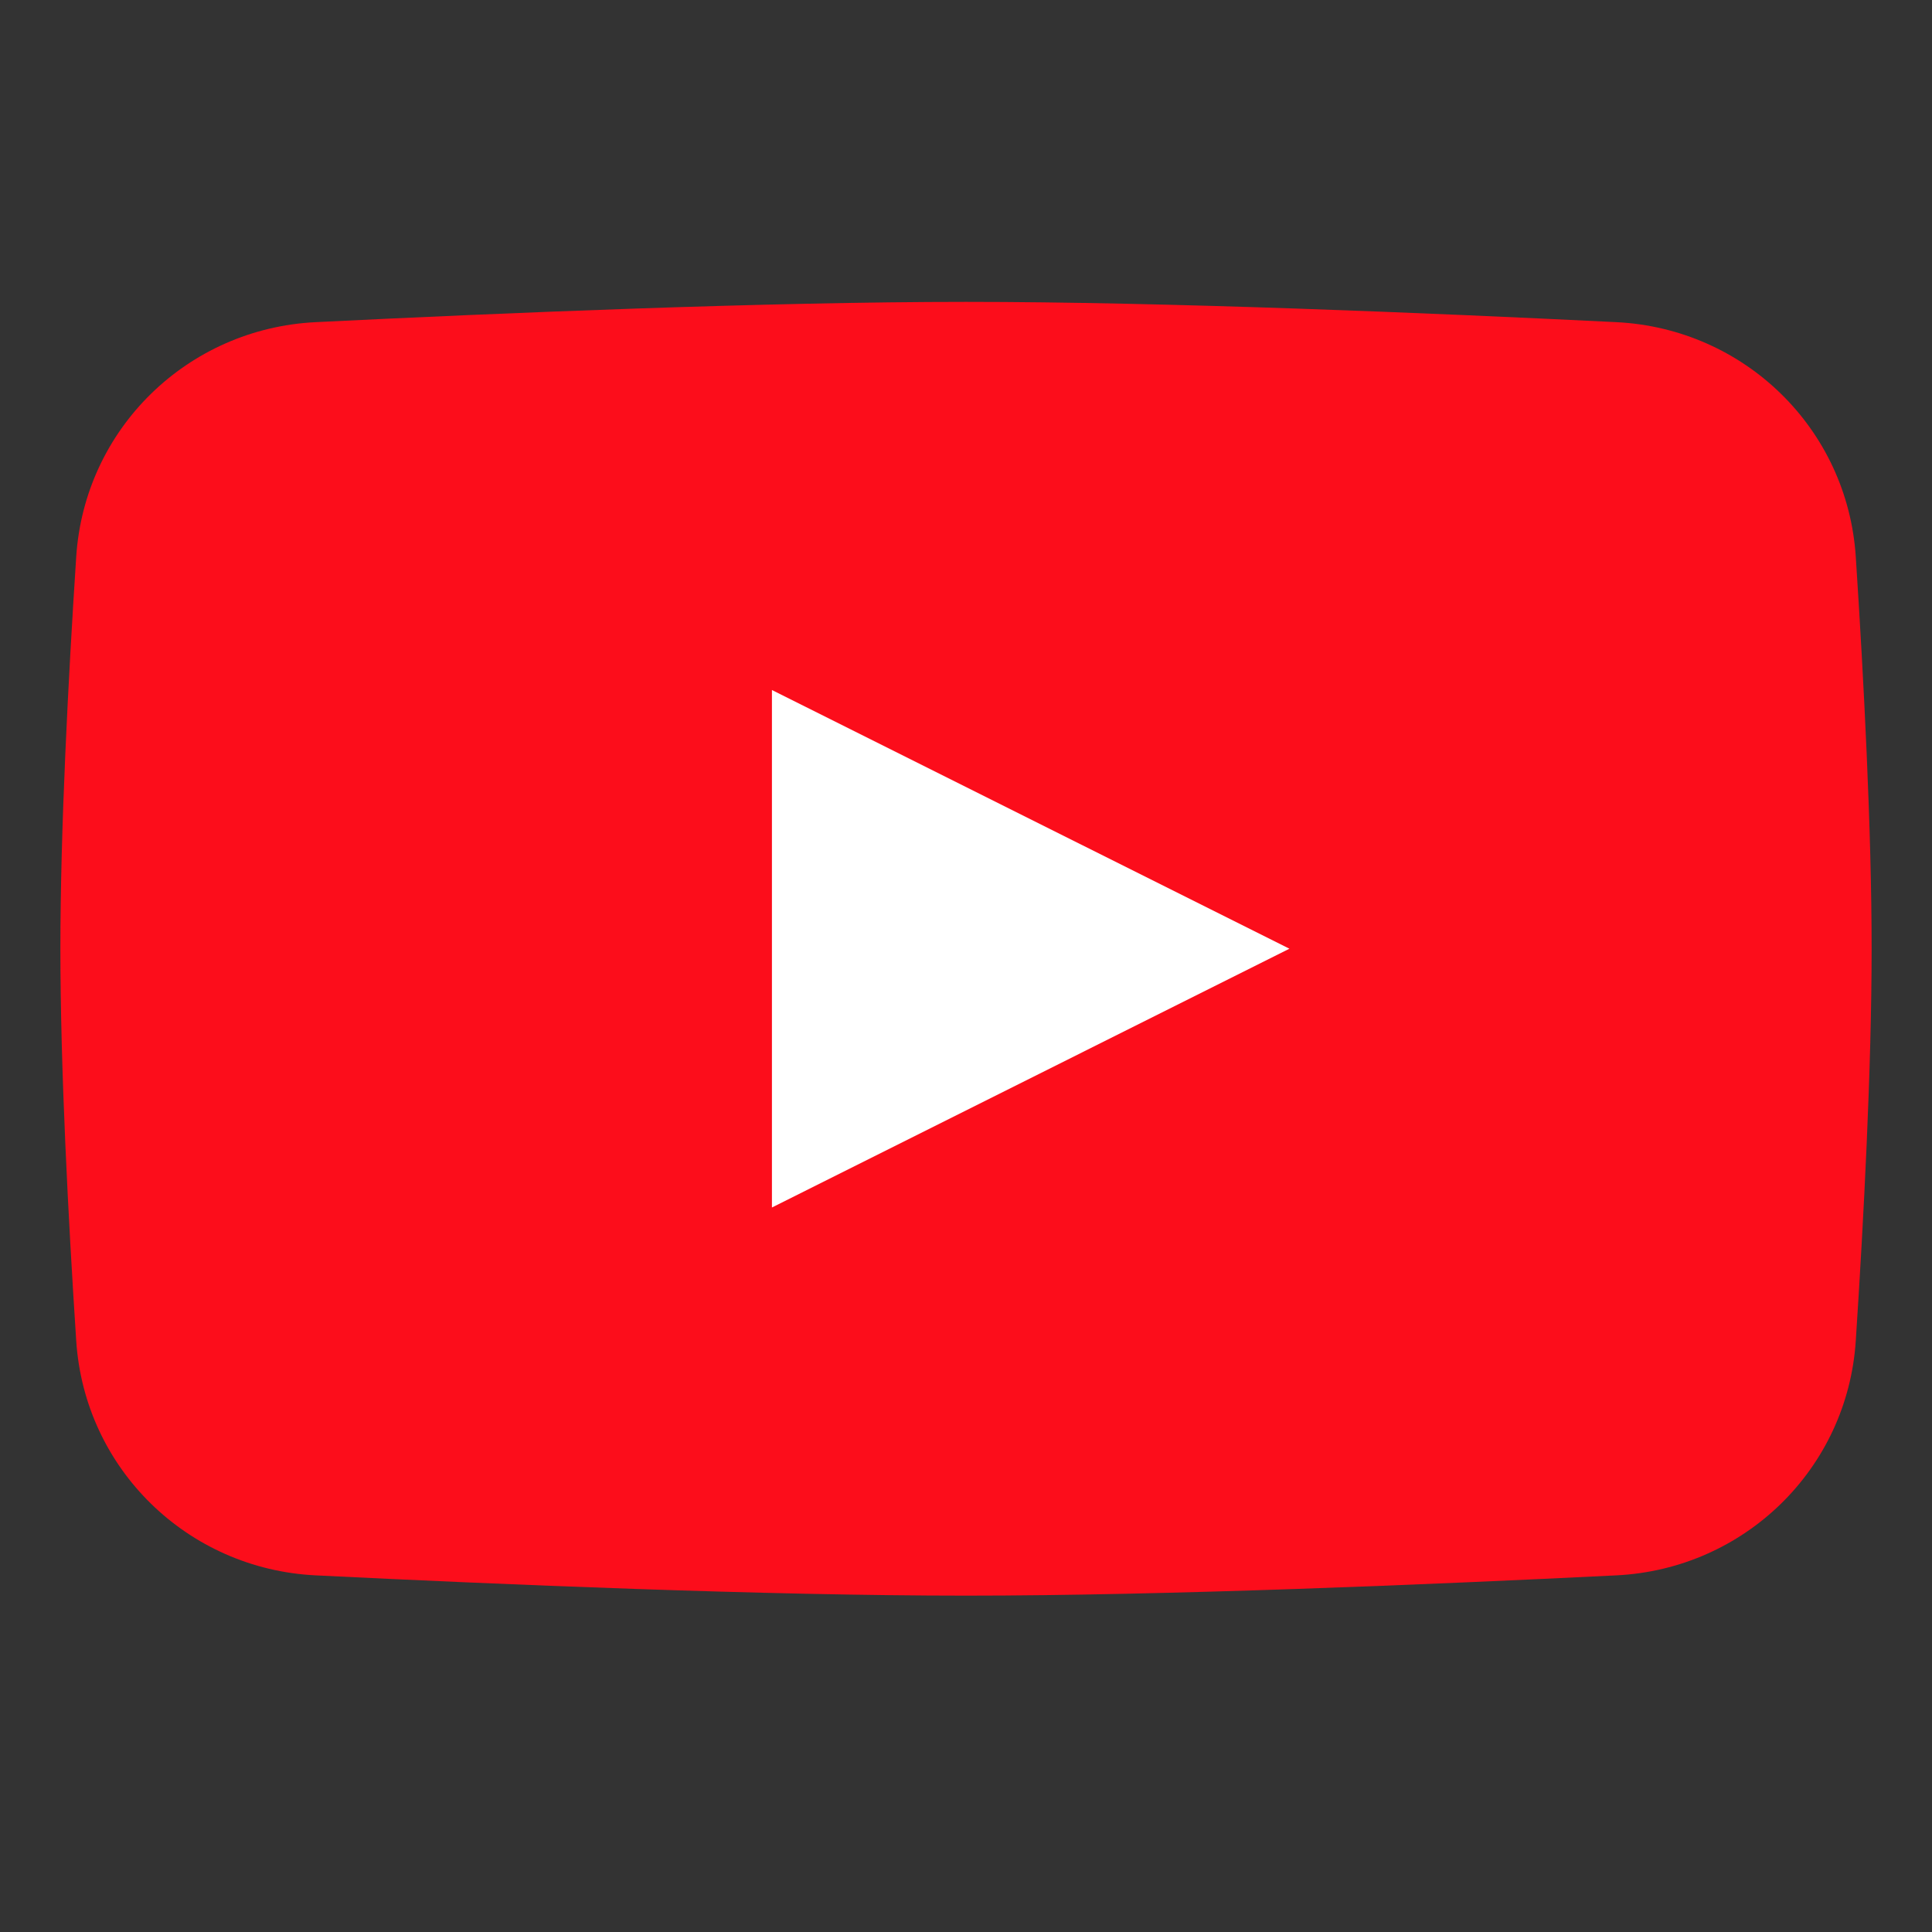
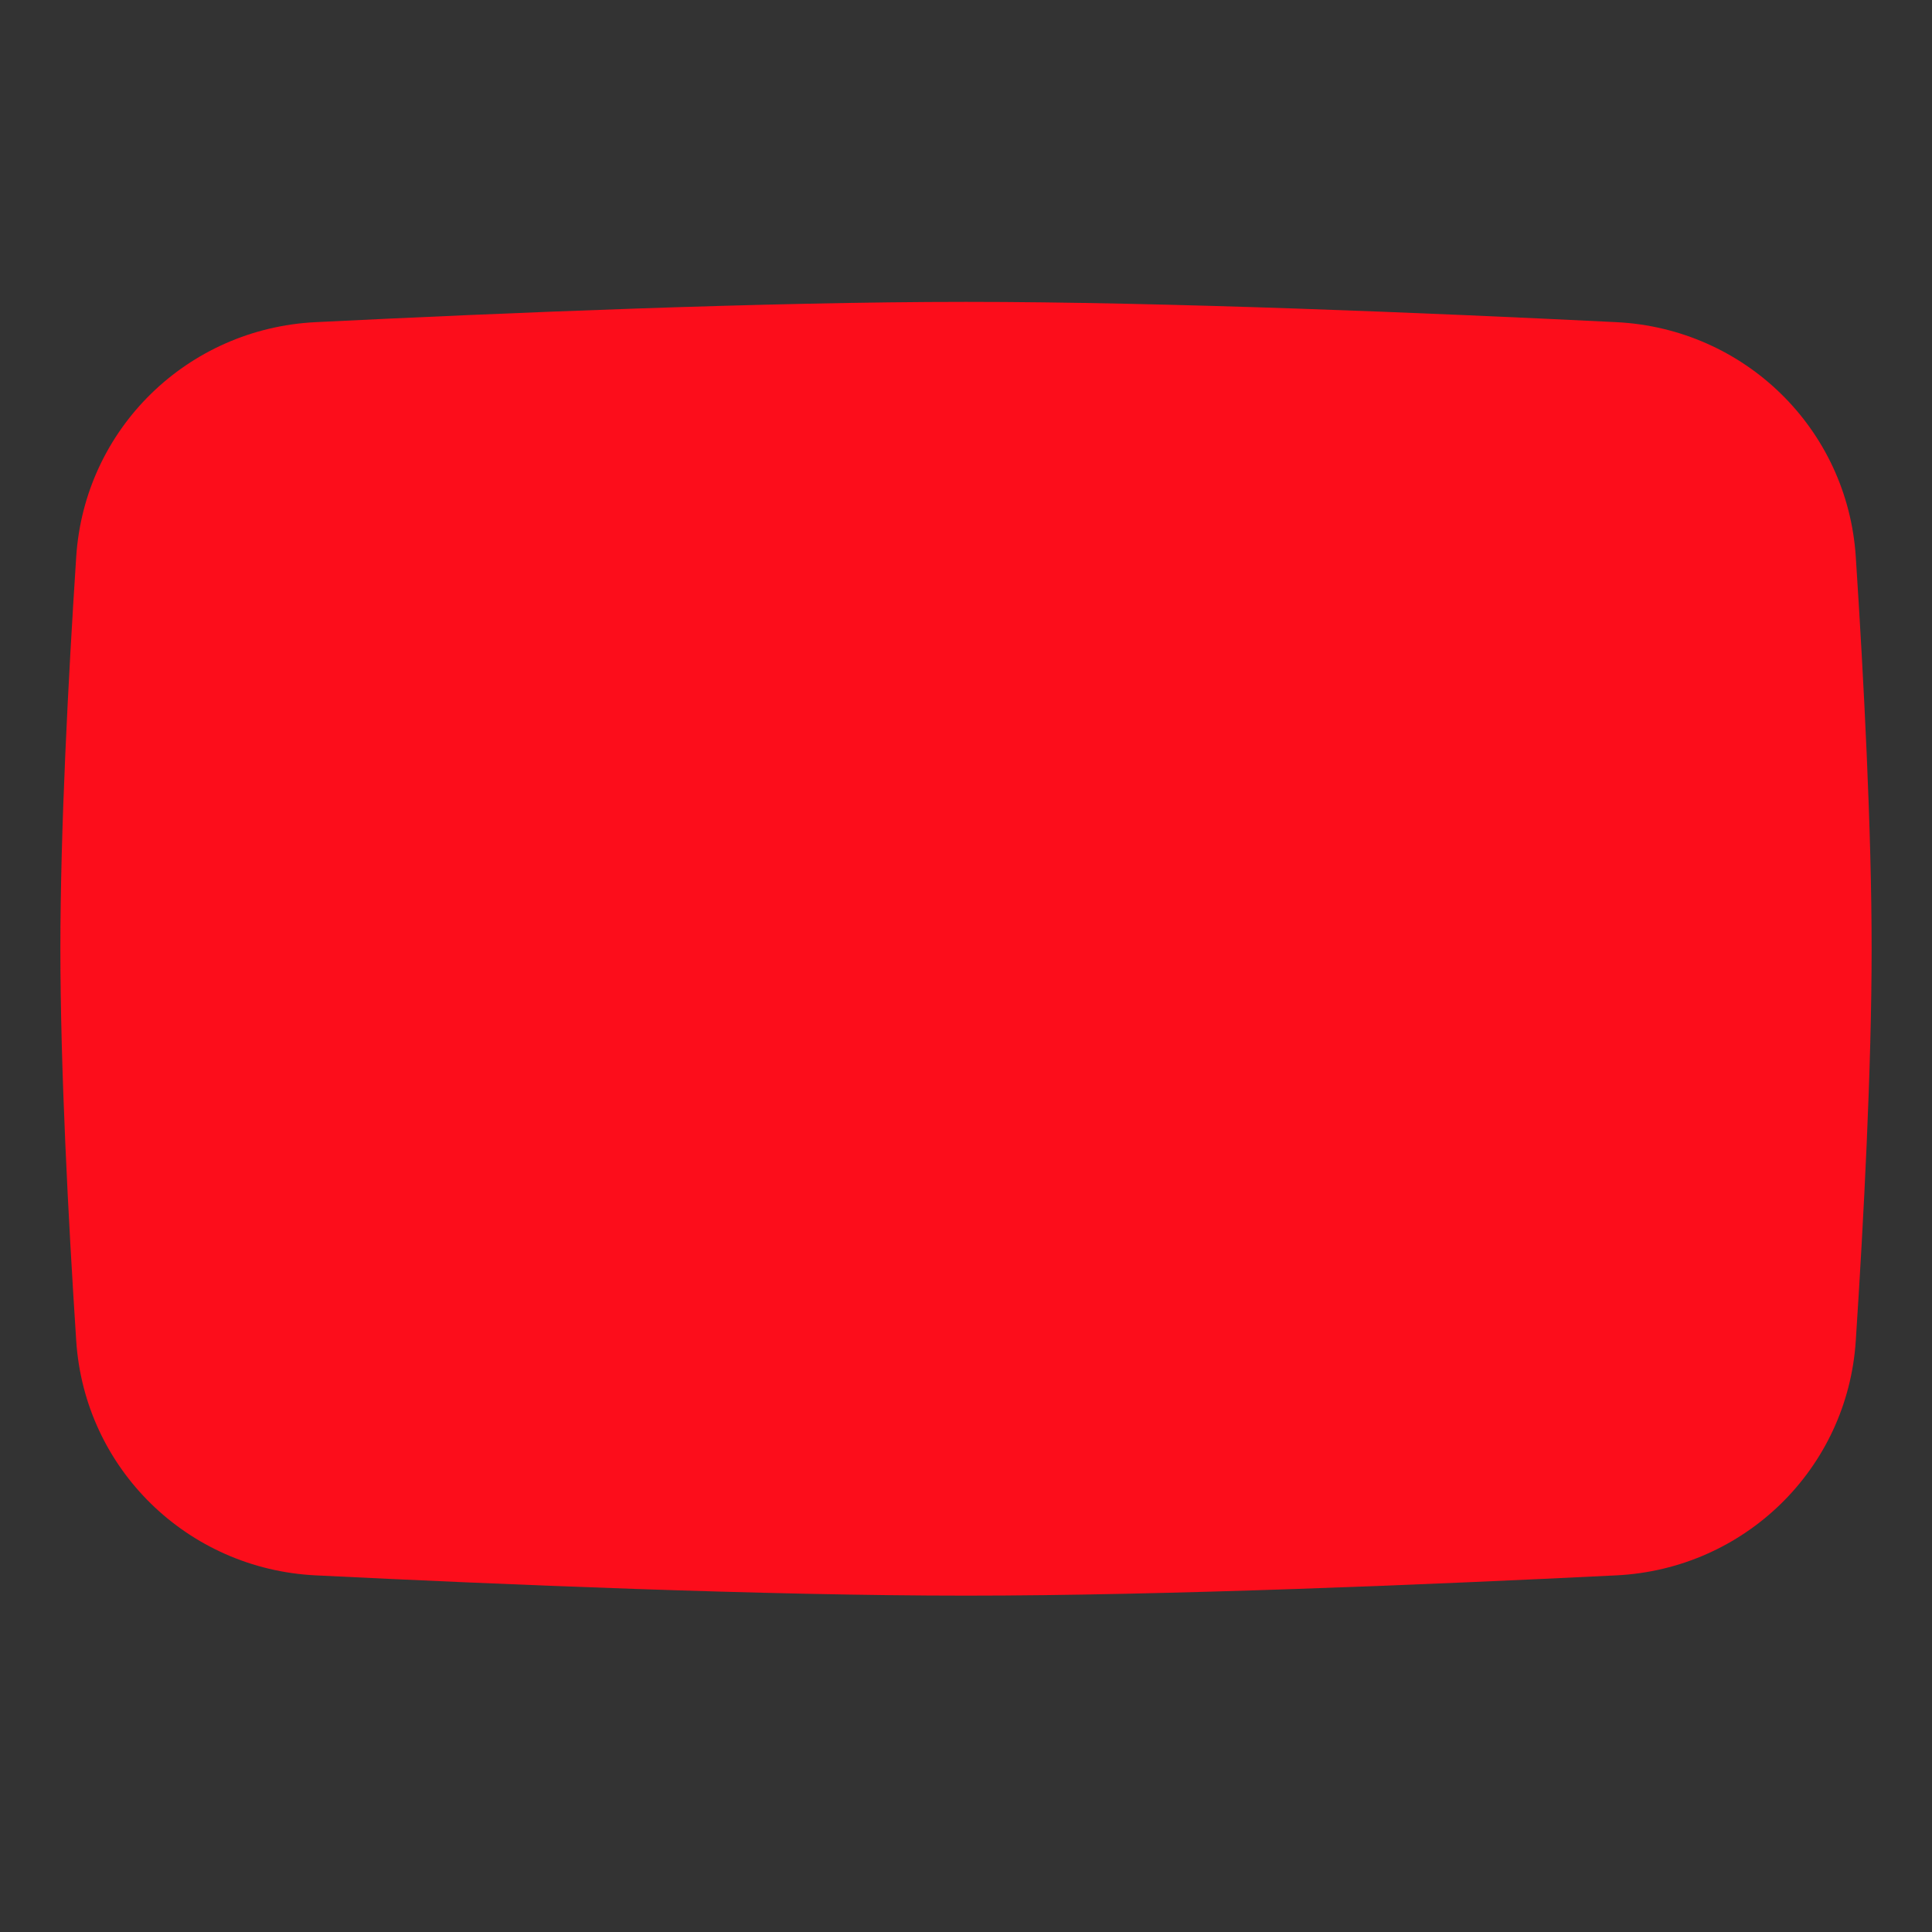
<svg xmlns="http://www.w3.org/2000/svg" width="20" height="20" viewBox="0 0 20 20" fill="none">
  <rect x="0" y="0" width="20" height="20" fill="#333333" stroke="none" />
  <path d="M0.789 5.764C0.875 4.439 1.94 3.401 3.266 3.335C5.187 3.24 7.932 3.125 10 3.125C12.068 3.125 14.813 3.24 16.734 3.335C18.06 3.401 19.125 4.439 19.211 5.764C19.294 7.034 19.375 8.596 19.375 9.821C19.375 11.047 19.294 12.609 19.211 13.879C19.125 15.204 18.06 16.242 16.734 16.308C14.813 16.403 12.068 16.518 10 16.518C7.932 16.518 5.187 16.403 3.266 16.308C1.94 16.242 0.875 15.204 0.789 13.879C0.706 12.609 0.625 11.047 0.625 9.821C0.625 8.596 0.706 7.034 0.789 5.764Z" fill="#FC0D1B" />
-   <path d="M7.991 7.143V12.5L13.348 9.821L7.991 7.143Z" fill="white" />
</svg>